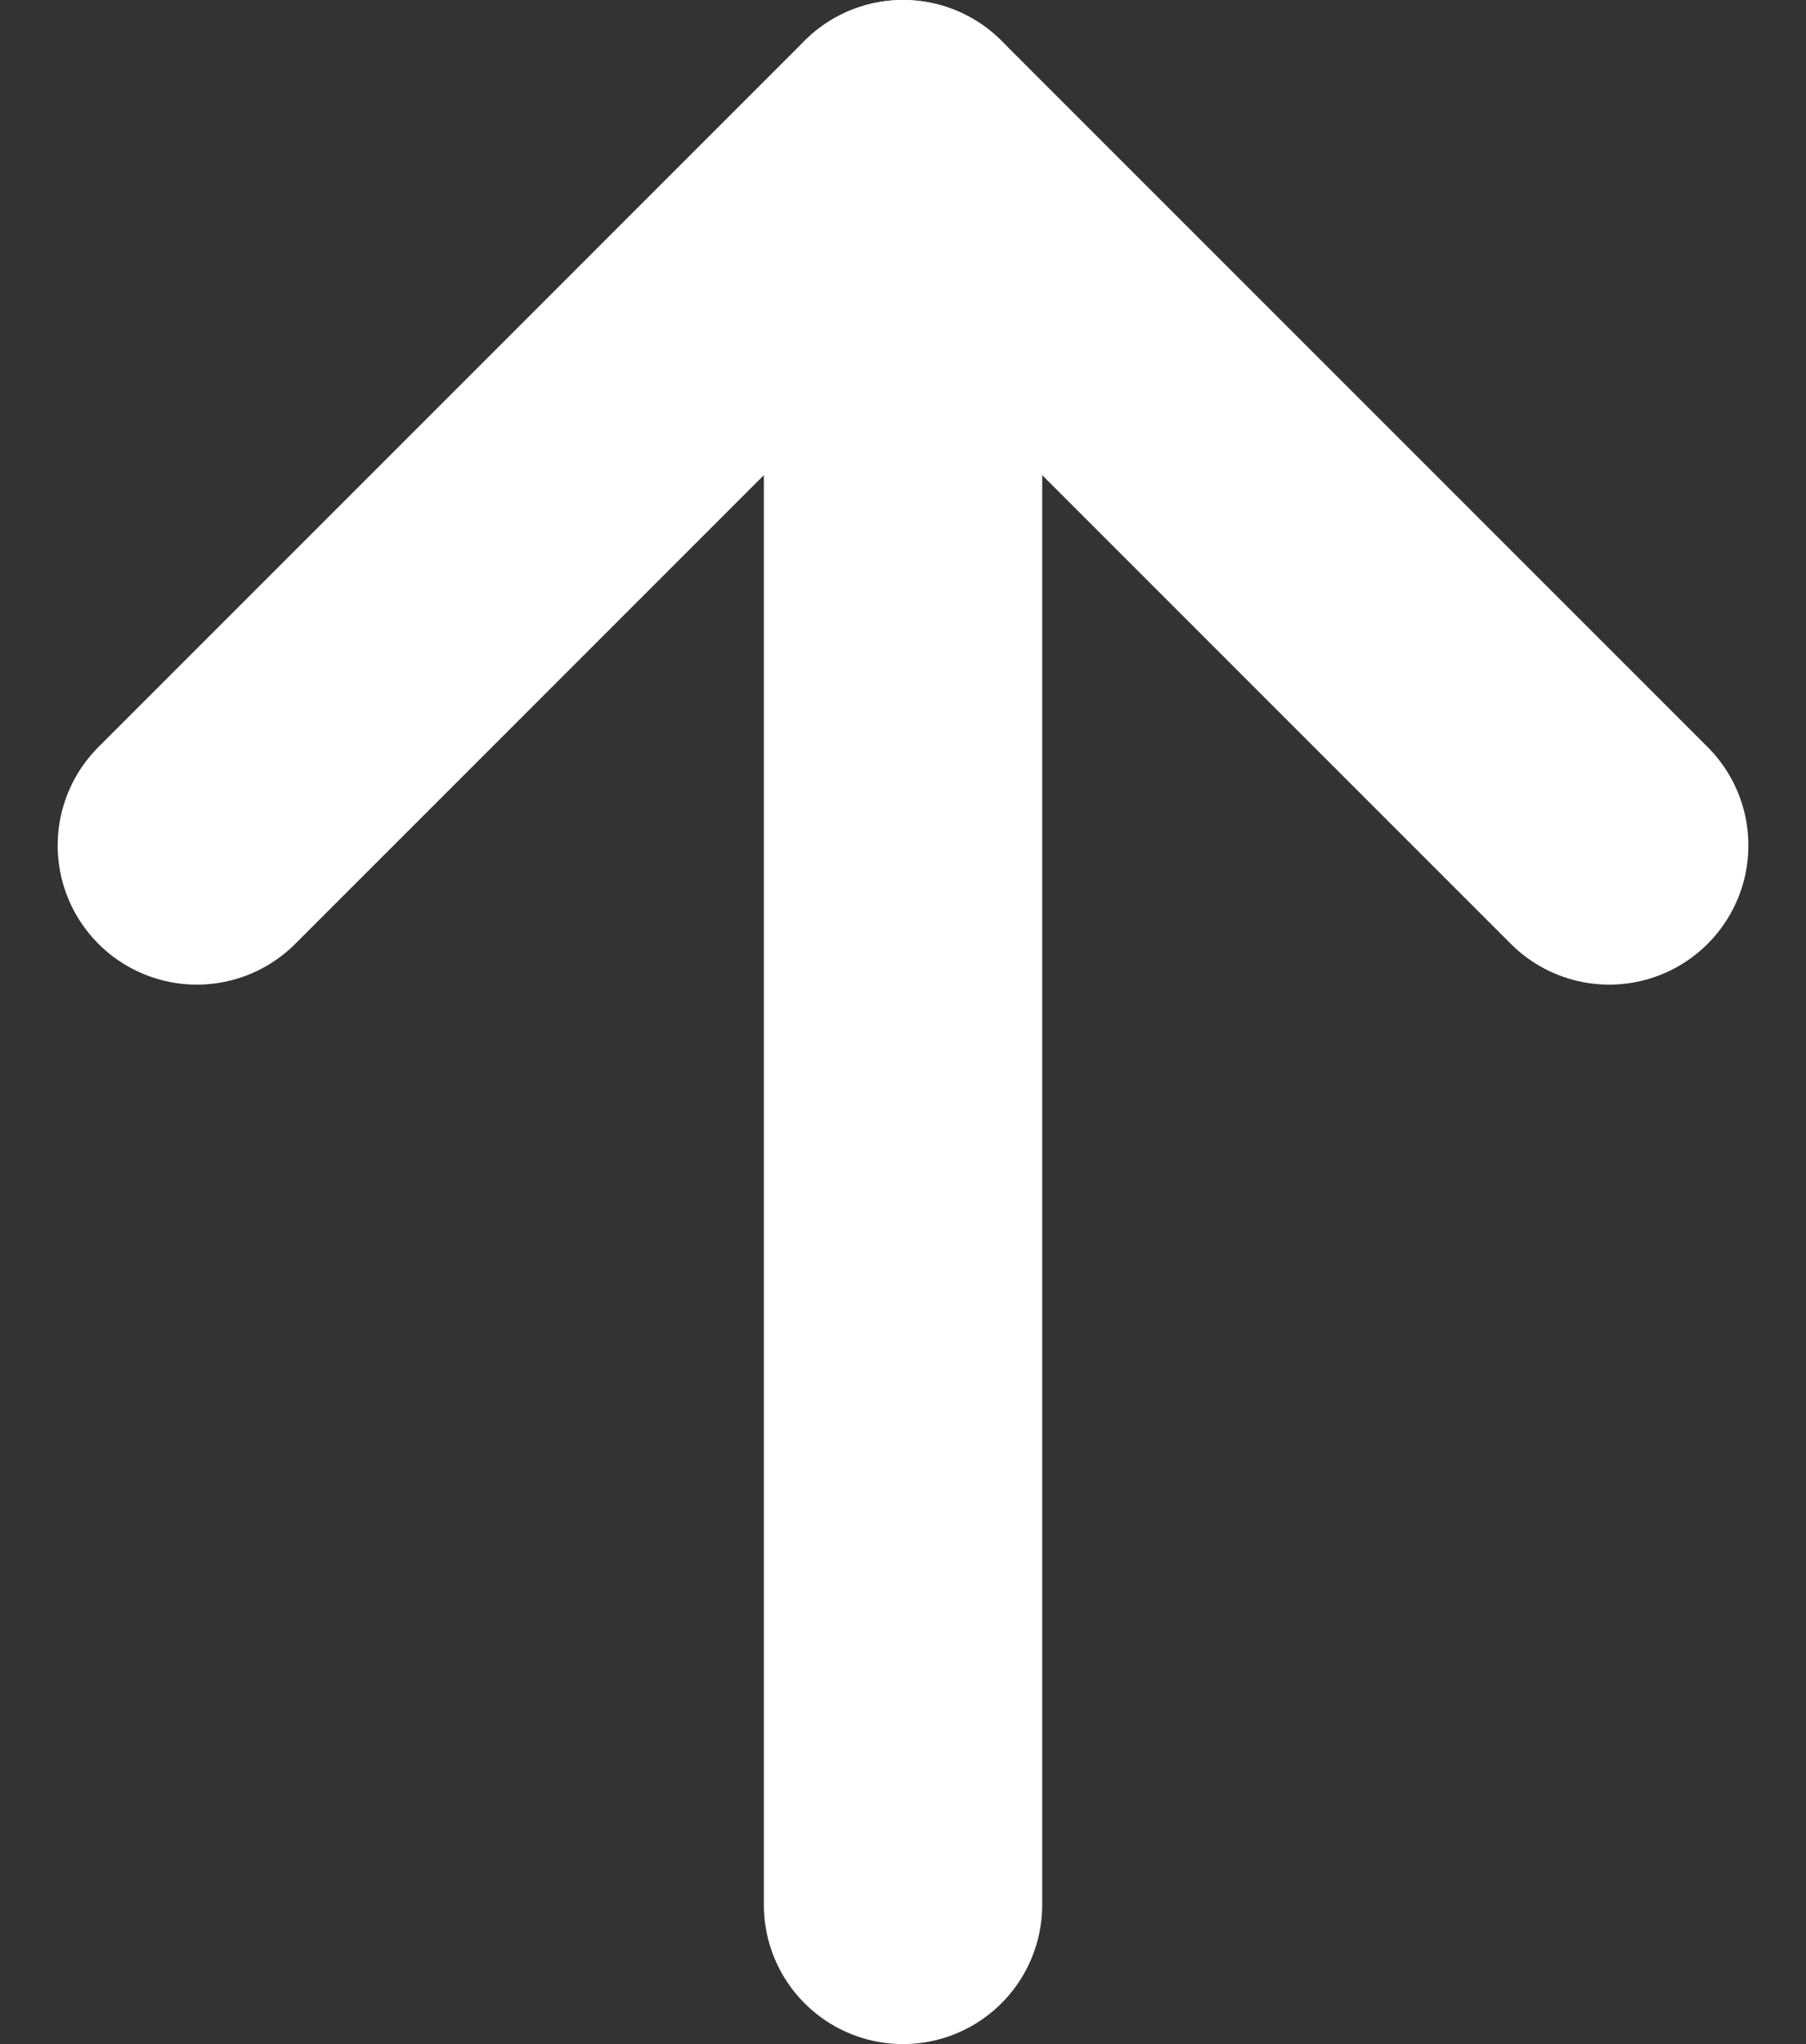
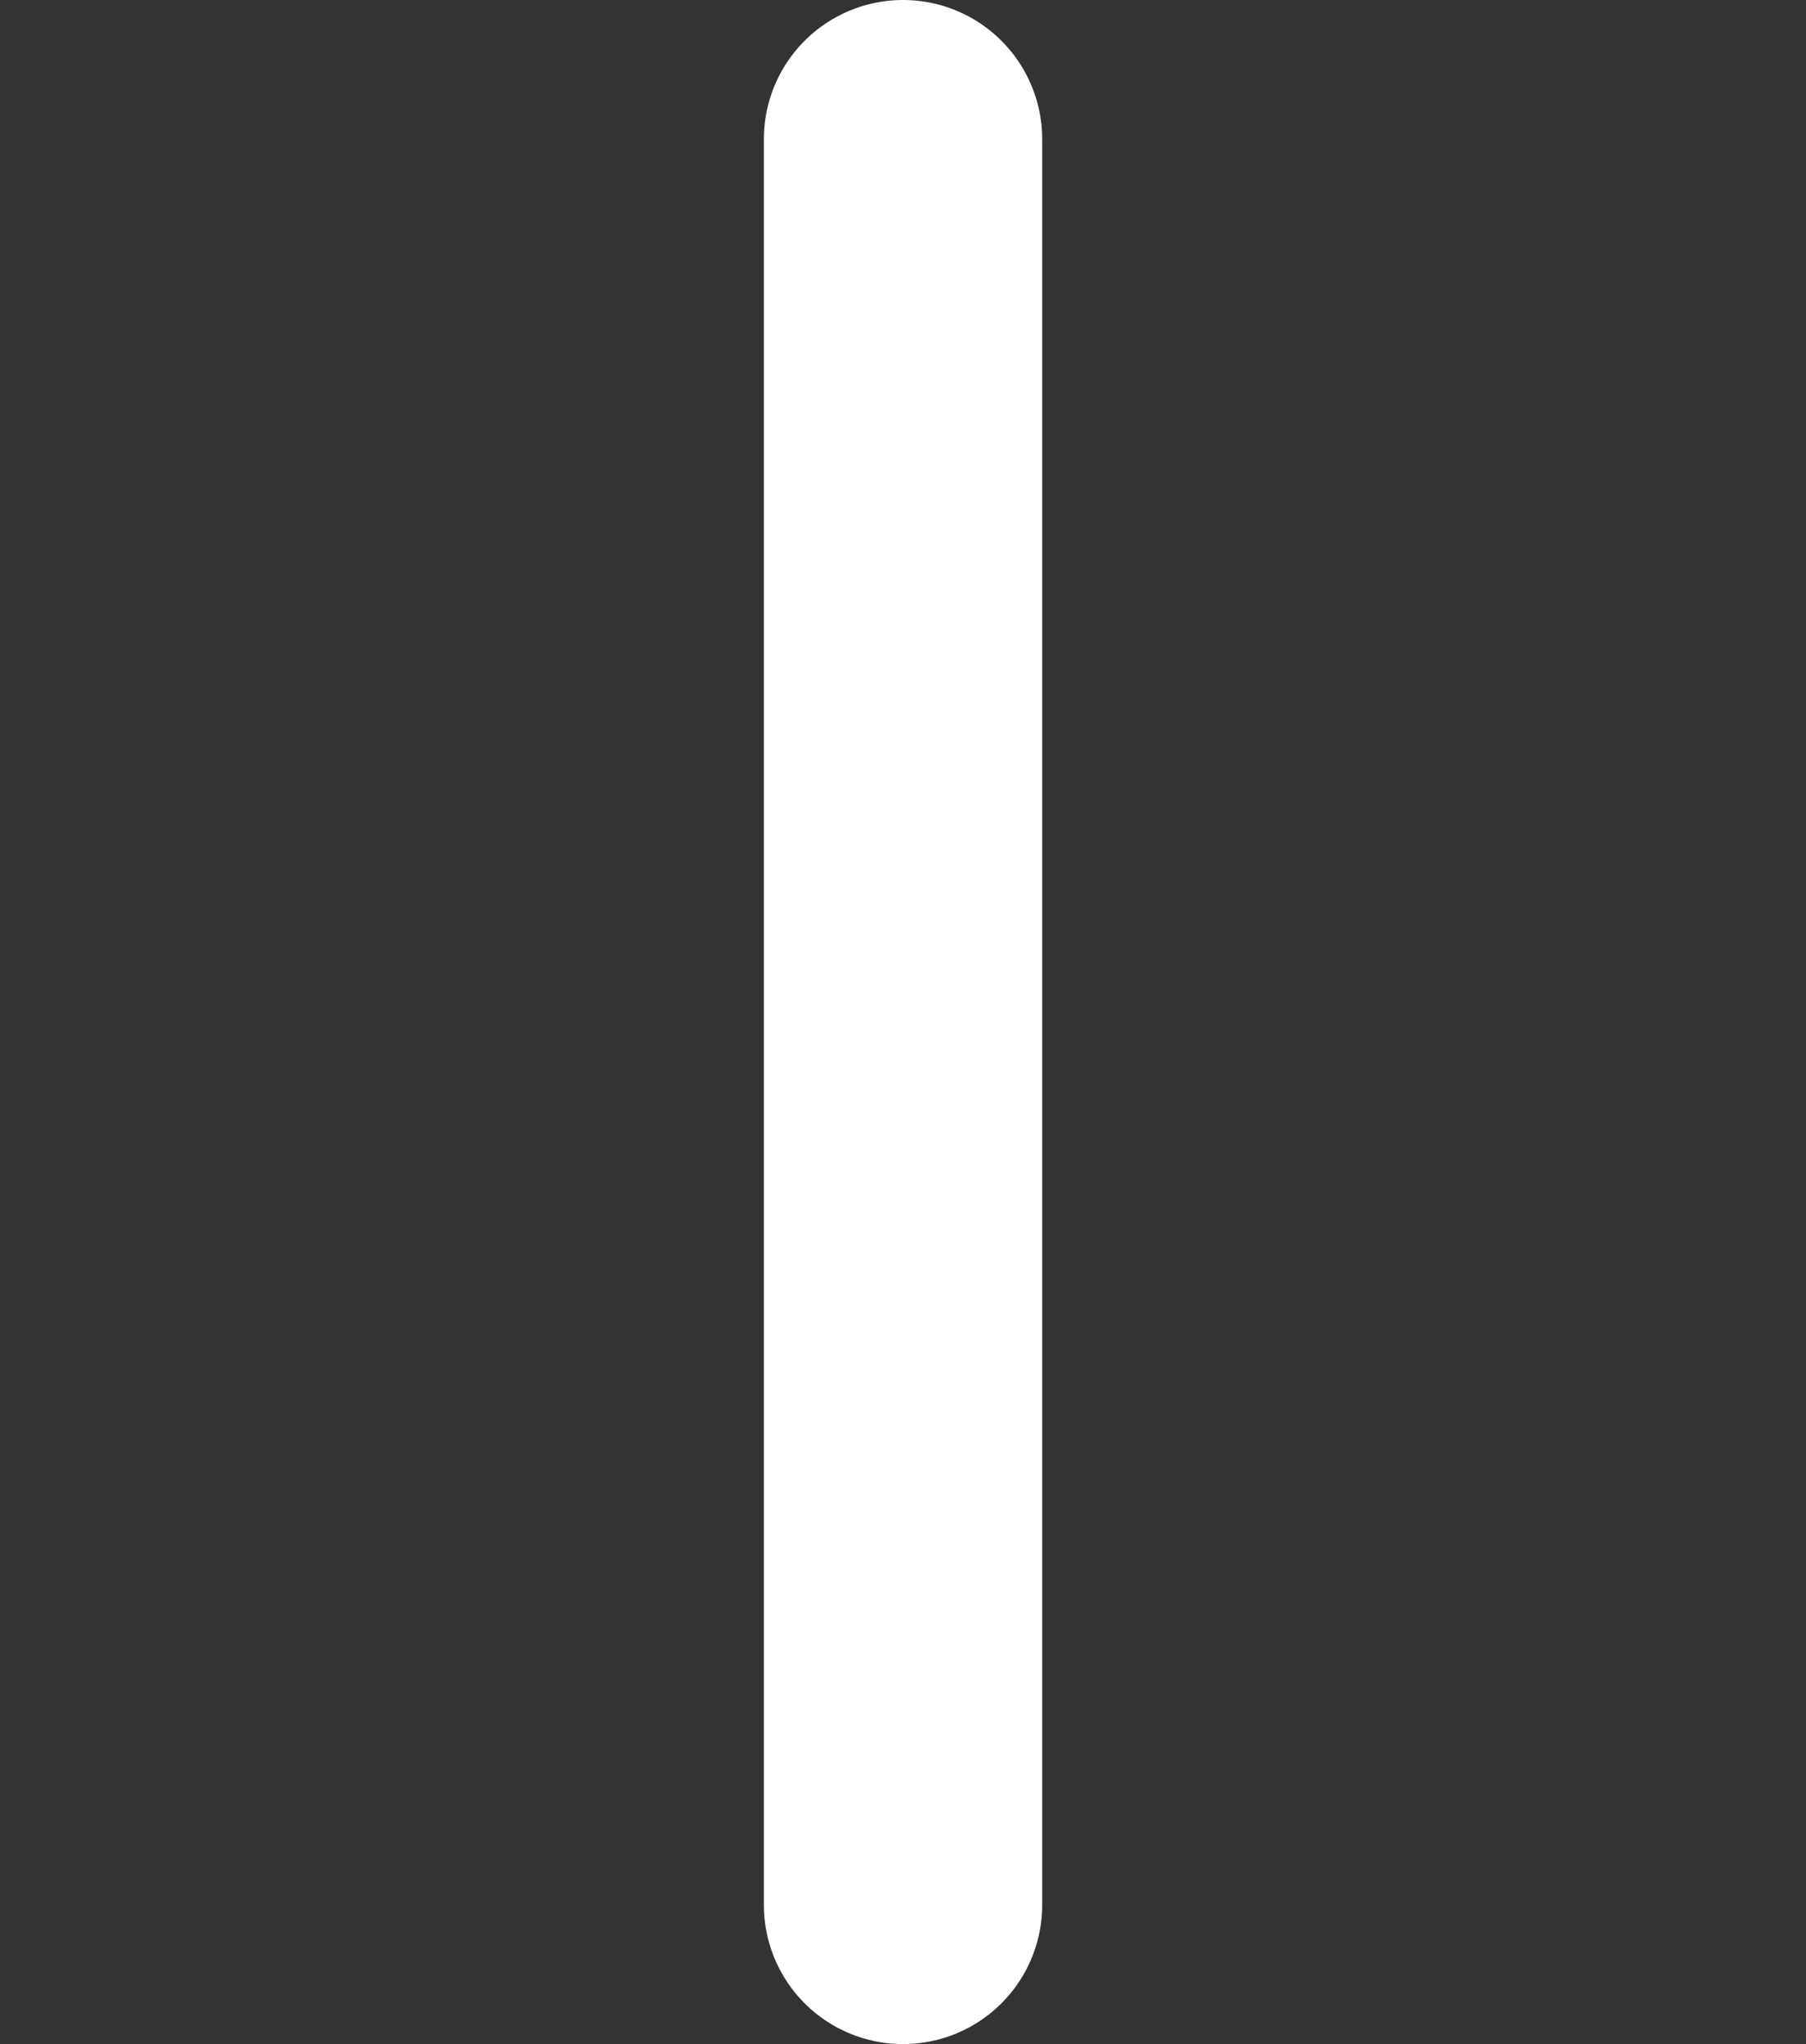
<svg xmlns="http://www.w3.org/2000/svg" width="32.443" height="36.714" viewBox="0 0 32.443 36.714">
  <rect x="0" y="0" width="32.443" height="36.714" fill="#333333" stroke="none" />
  <g id="Grupo_6960" data-name="Grupo 6960" transform="translate(3.536 34.214) rotate(-90)">
-     <path id="Caminho_13" data-name="Caminho 13" d="M0,0,12.686,12.686,0,25.372" transform="translate(19.029 0)" fill="none" stroke="#fff" stroke-linecap="round" stroke-linejoin="round" stroke-width="5" />
    <path id="Caminho_14" data-name="Caminho 14" d="M31.714,0H0" transform="translate(0 12.686)" fill="none" stroke="#fff" stroke-linecap="round" stroke-width="5" />
  </g>
</svg>